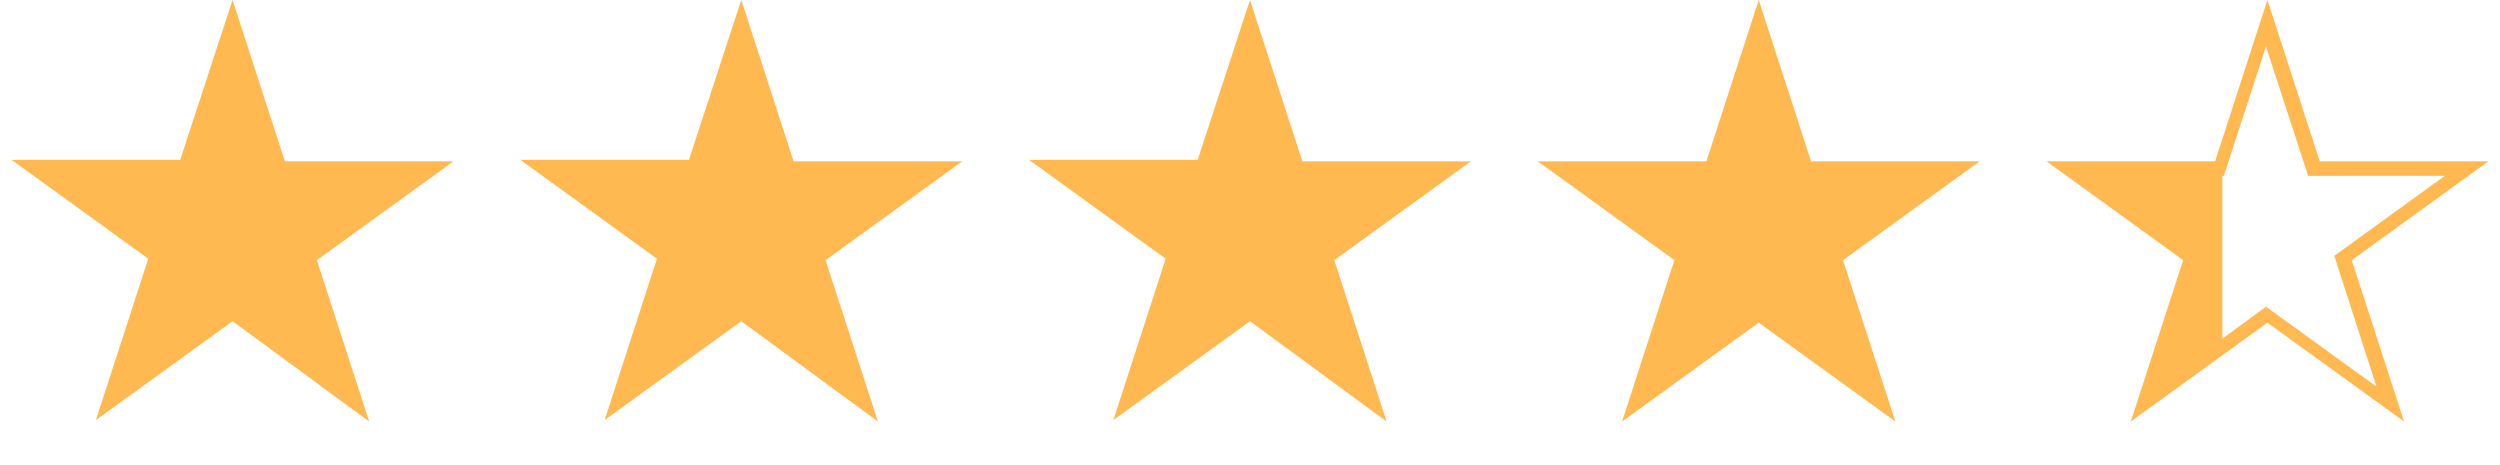
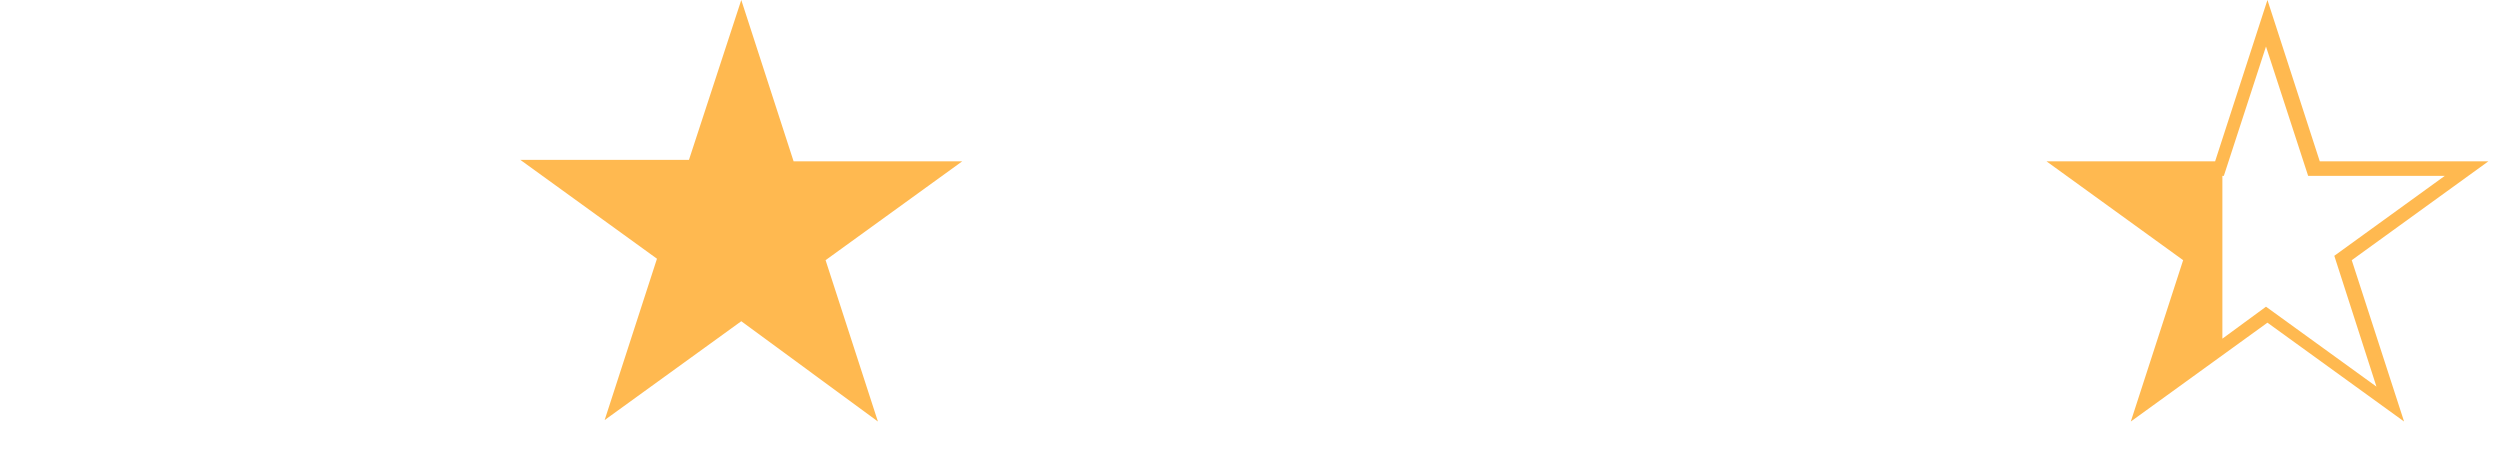
<svg xmlns="http://www.w3.org/2000/svg" version="1.1" id="Layer_1" x="0px" y="0px" viewBox="0 0 172 32" style="enable-background:new 0 0 172 32;" xml:space="preserve">
  <style type="text/css">
	.st0{fill:#FFB950;}
</style>
-   <path class="st0" d="M16,0l3.6,11.1h11.6l-9.4,6.8L25.4,29L16,22.1l-9.4,6.8l3.6-11.1L0.8,11h11.6L16,0z" />
  <path class="st0" d="M51,0l3.6,11.1h11.6l-9.4,6.8L60.4,29L51,22.1l-9.4,6.8l3.6-11.1L35.8,11h11.6L51,0z" />
-   <path class="st0" d="M86,0l3.6,11.1h11.6l-9.4,6.8L95.4,29L86,22.1l-9.4,6.8l3.6-11.1L70.8,11h11.6L86,0z" />
-   <path class="st0" d="M121,0l3.6,11.1h11.6l-9.4,6.8l3.6,11.1l-9.4-6.8l-9.4,6.8l3.6-11.1l-9.4-6.8h11.6L121,0z" />
  <path class="st0" d="M171.2,11.1h-11.6L156,0l-3.6,11.1h-11.6l9.4,6.8L146.6,29l9.4-6.8l9.4,6.8l-3.6-11.1L171.2,11.1z M163.5,26.6  l-7.6-5.5l-3,2.2V12.1h0.1l2.9-8.9l2.9,8.9h9.4l-7.6,5.5L163.5,26.6z" />
</svg>